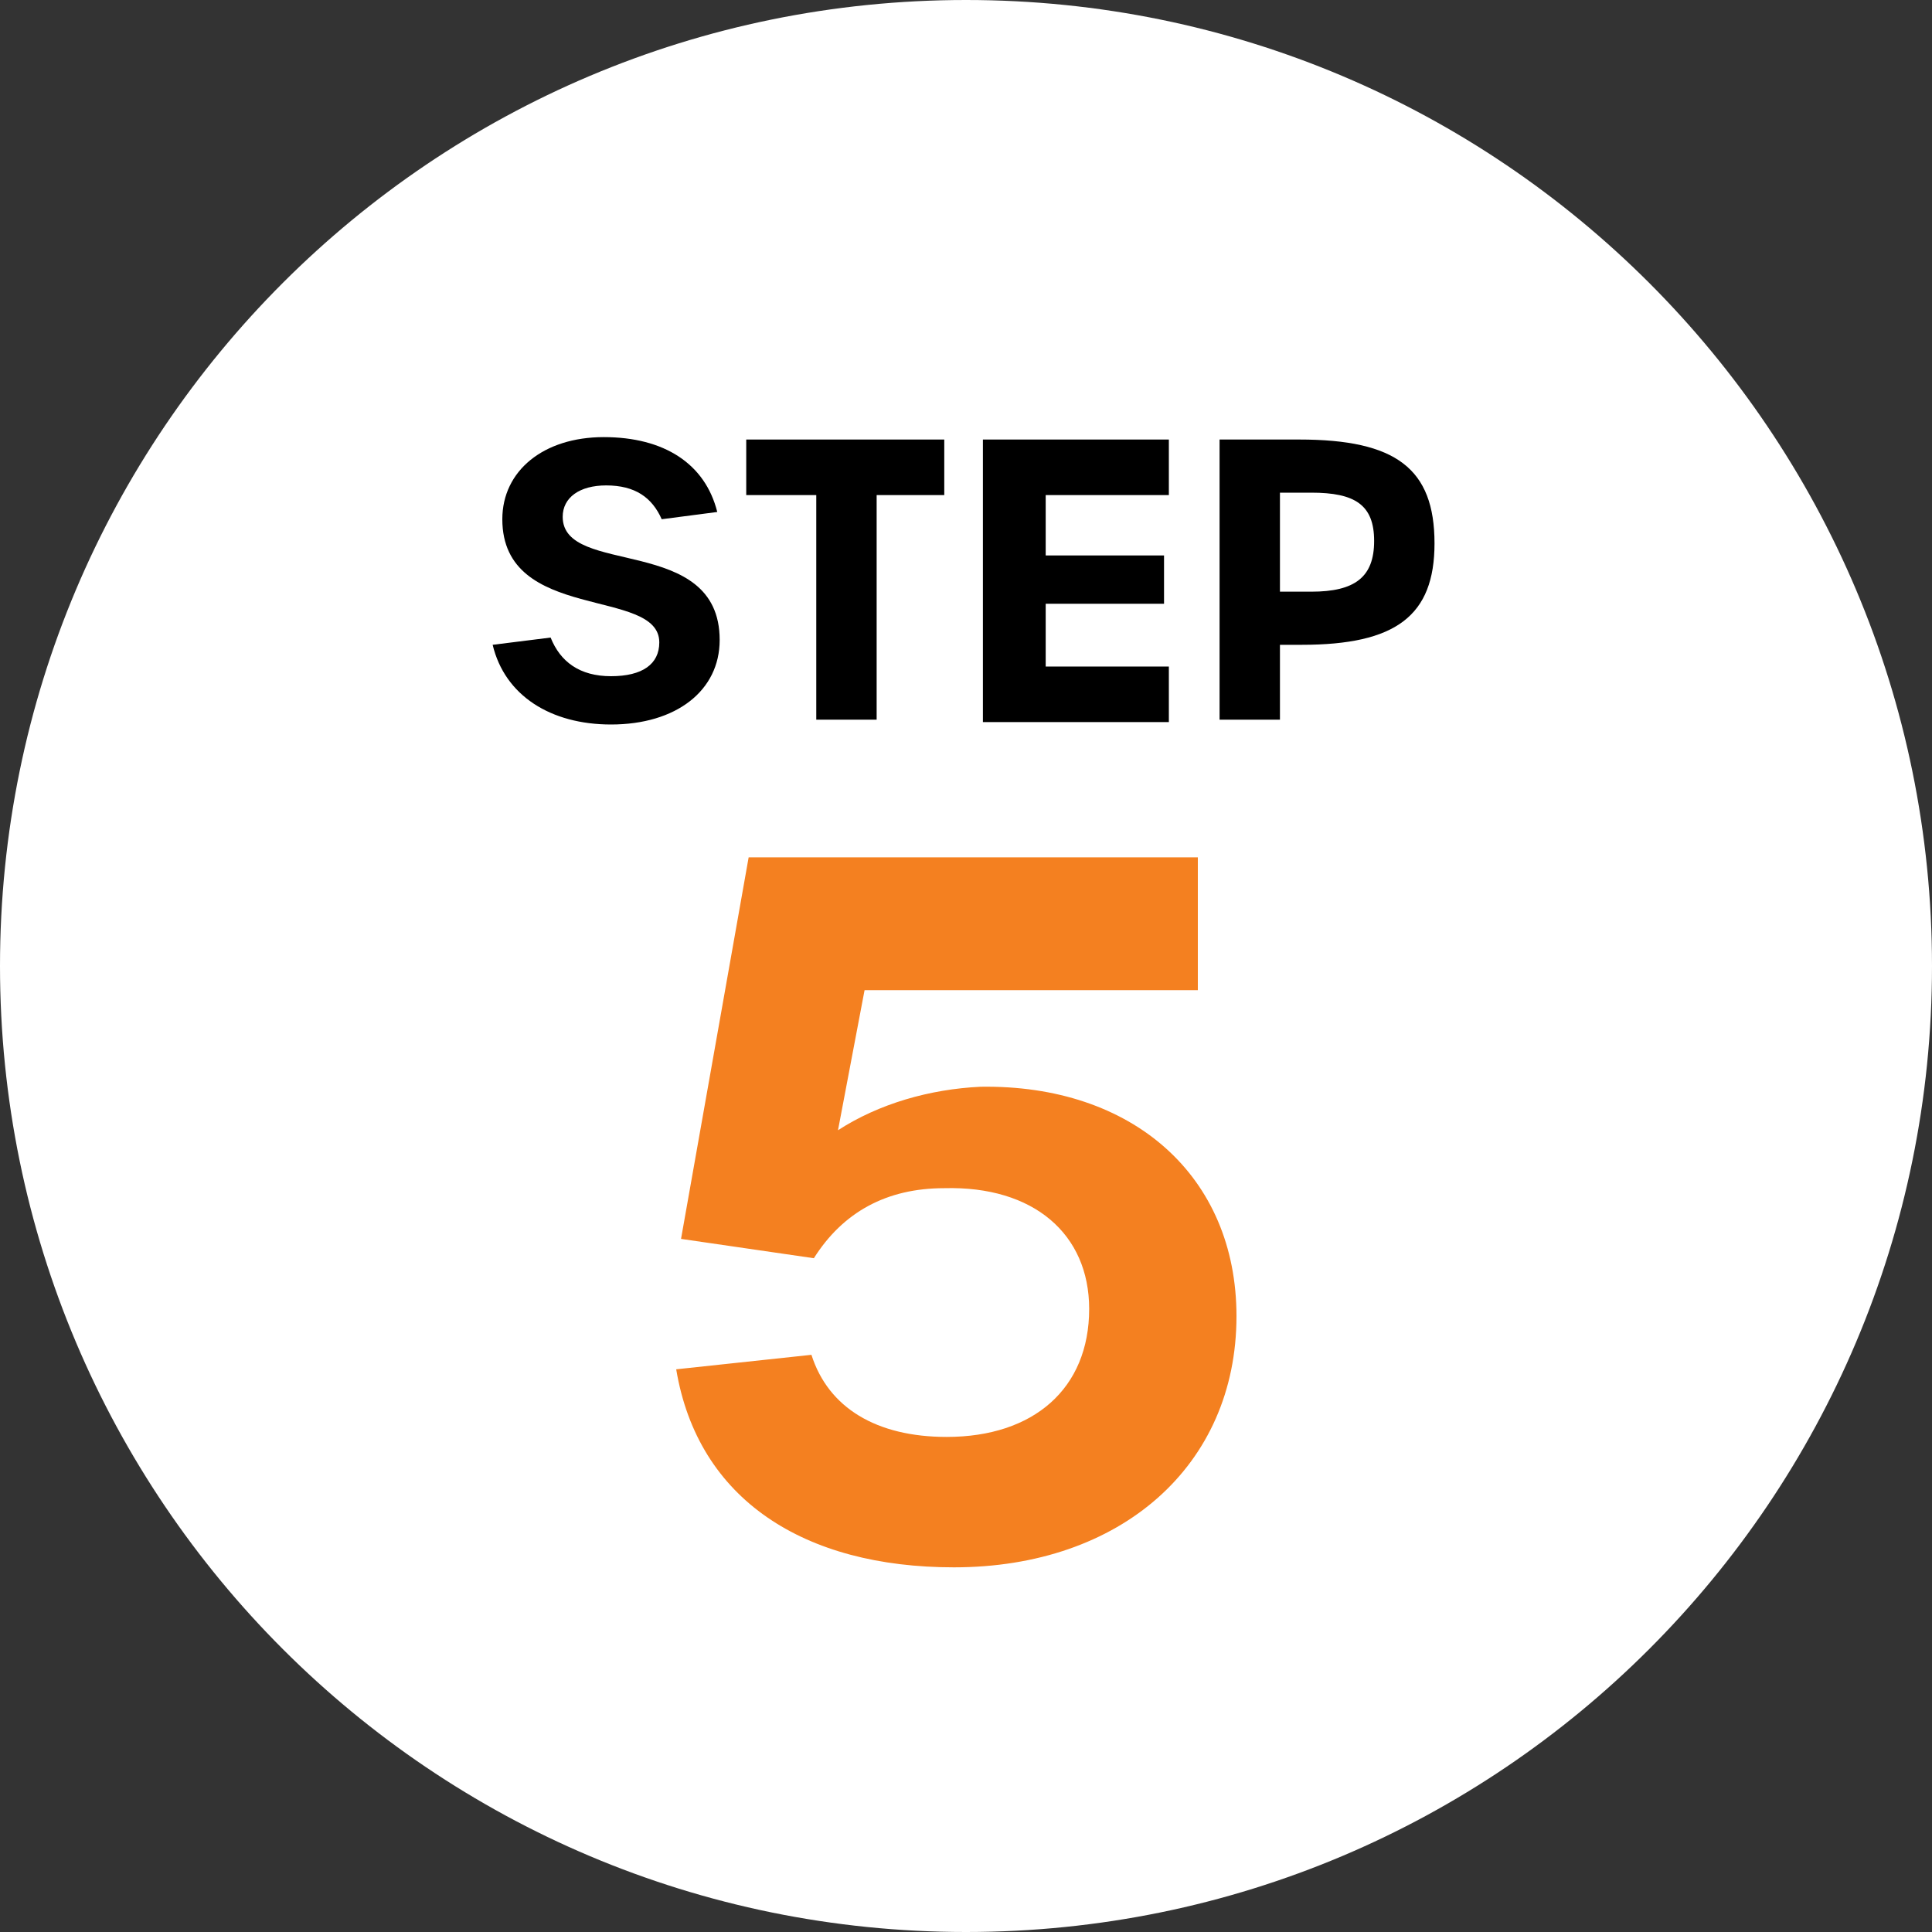
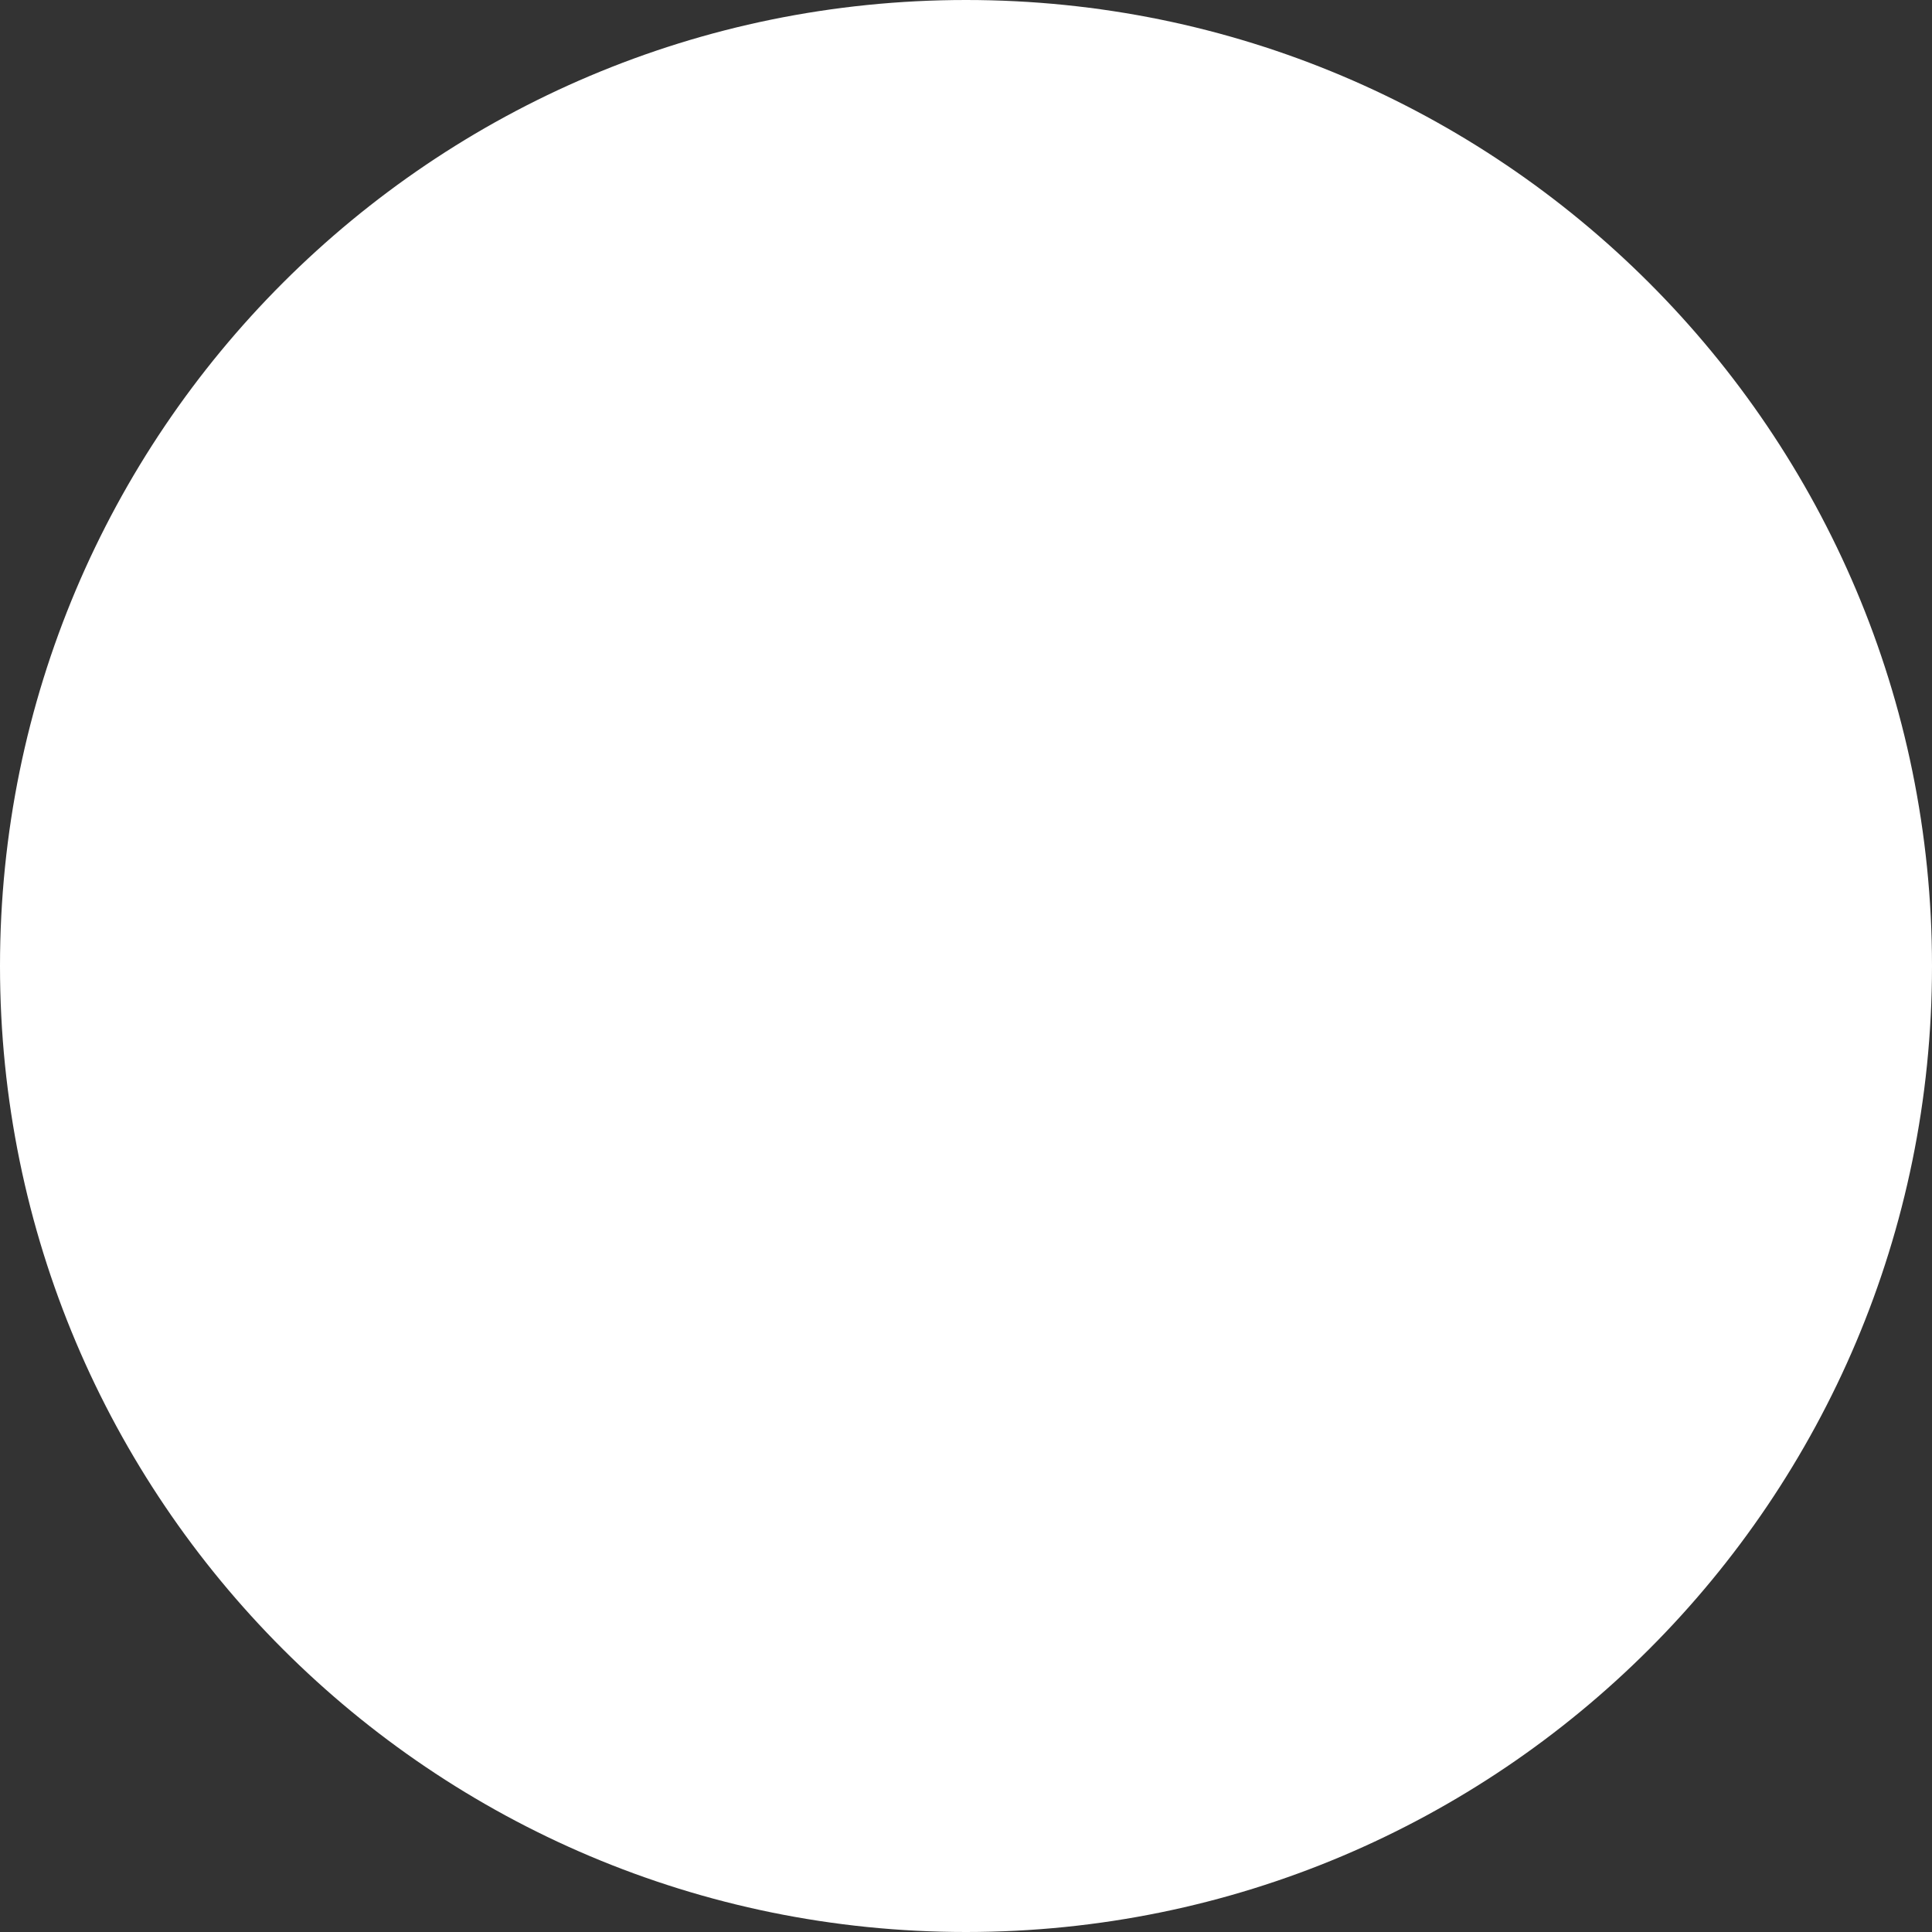
<svg xmlns="http://www.w3.org/2000/svg" id="Layer_1" x="0px" y="0px" viewBox="0 0 80 80" style="enable-background:new 0 0 80 80;" xml:space="preserve">
  <rect x="0" y="0" width="80" height="80" fill="#333333" stroke="none" />
  <style type="text/css">
	.st0{fill:#FFFFFF;}
	.st1{fill:#F48020;}
</style>
  <g>
    <path class="st0" d="M80,40c0,22.1-17.9,40-40,40S0,62.1,0,40S17.9,0,40,0S80,17.9,80,40" />
  </g>
  <g>
-     <path d="M20.4,26.7l2.4-0.3c0.4,1,1.2,1.6,2.5,1.6s2-0.5,2-1.4c0-2.3-6.5-0.8-6.5-5.1c0-2,1.7-3.4,4.2-3.4s4.2,1.1,4.7,3.1   l-2.3,0.3c-0.4-0.9-1.1-1.4-2.3-1.4c-1.1,0-1.8,0.5-1.8,1.3c0,2.5,6.5,0.7,6.5,5.1c0,2.1-1.8,3.5-4.5,3.5   C22.8,30,20.9,28.8,20.4,26.7z" />
-     <path d="M33.7,20.5h-2.8v-2.3h8.2v2.3h-2.8v9.3h-2.5v-9.3H33.7z" />
-     <path d="M40.7,18.2h7.7v2.3h-5.1V23h4.9v2h-4.9v2.6h5.1v2.3h-7.7V18.2z" />
-     <path d="M50.5,18.2h3.3c4,0,5.6,1.2,5.6,4.3c0,3-1.6,4.2-5.5,4.2H53v3.1h-2.5C50.5,29.8,50.5,18.2,50.5,18.2z M54.3,24.5   c1.8,0,2.6-0.6,2.6-2.1s-0.8-2-2.6-2H53v4.1H54.3z" />
-   </g>
+     </g>
  <g>
-     <path class="st1" d="M28,56.7l5.6-0.6c0.7,2.2,2.7,3.4,5.6,3.4c3.6,0,5.9-2,5.9-5.3c0-3.1-2.3-5.1-6-5c-2.4,0-4.2,1-5.4,2.9   l-5.5-0.8L31,35.5h18.6V41H35.8l-1.1,5.8c1.7-1.1,3.8-1.7,5.9-1.8c6.3-0.1,10.6,3.7,10.6,9.5c0,6.2-4.8,10.4-11.7,10.4   C33.3,64.9,28.9,62.1,28,56.7z" />
-   </g>
+     </g>
</svg>